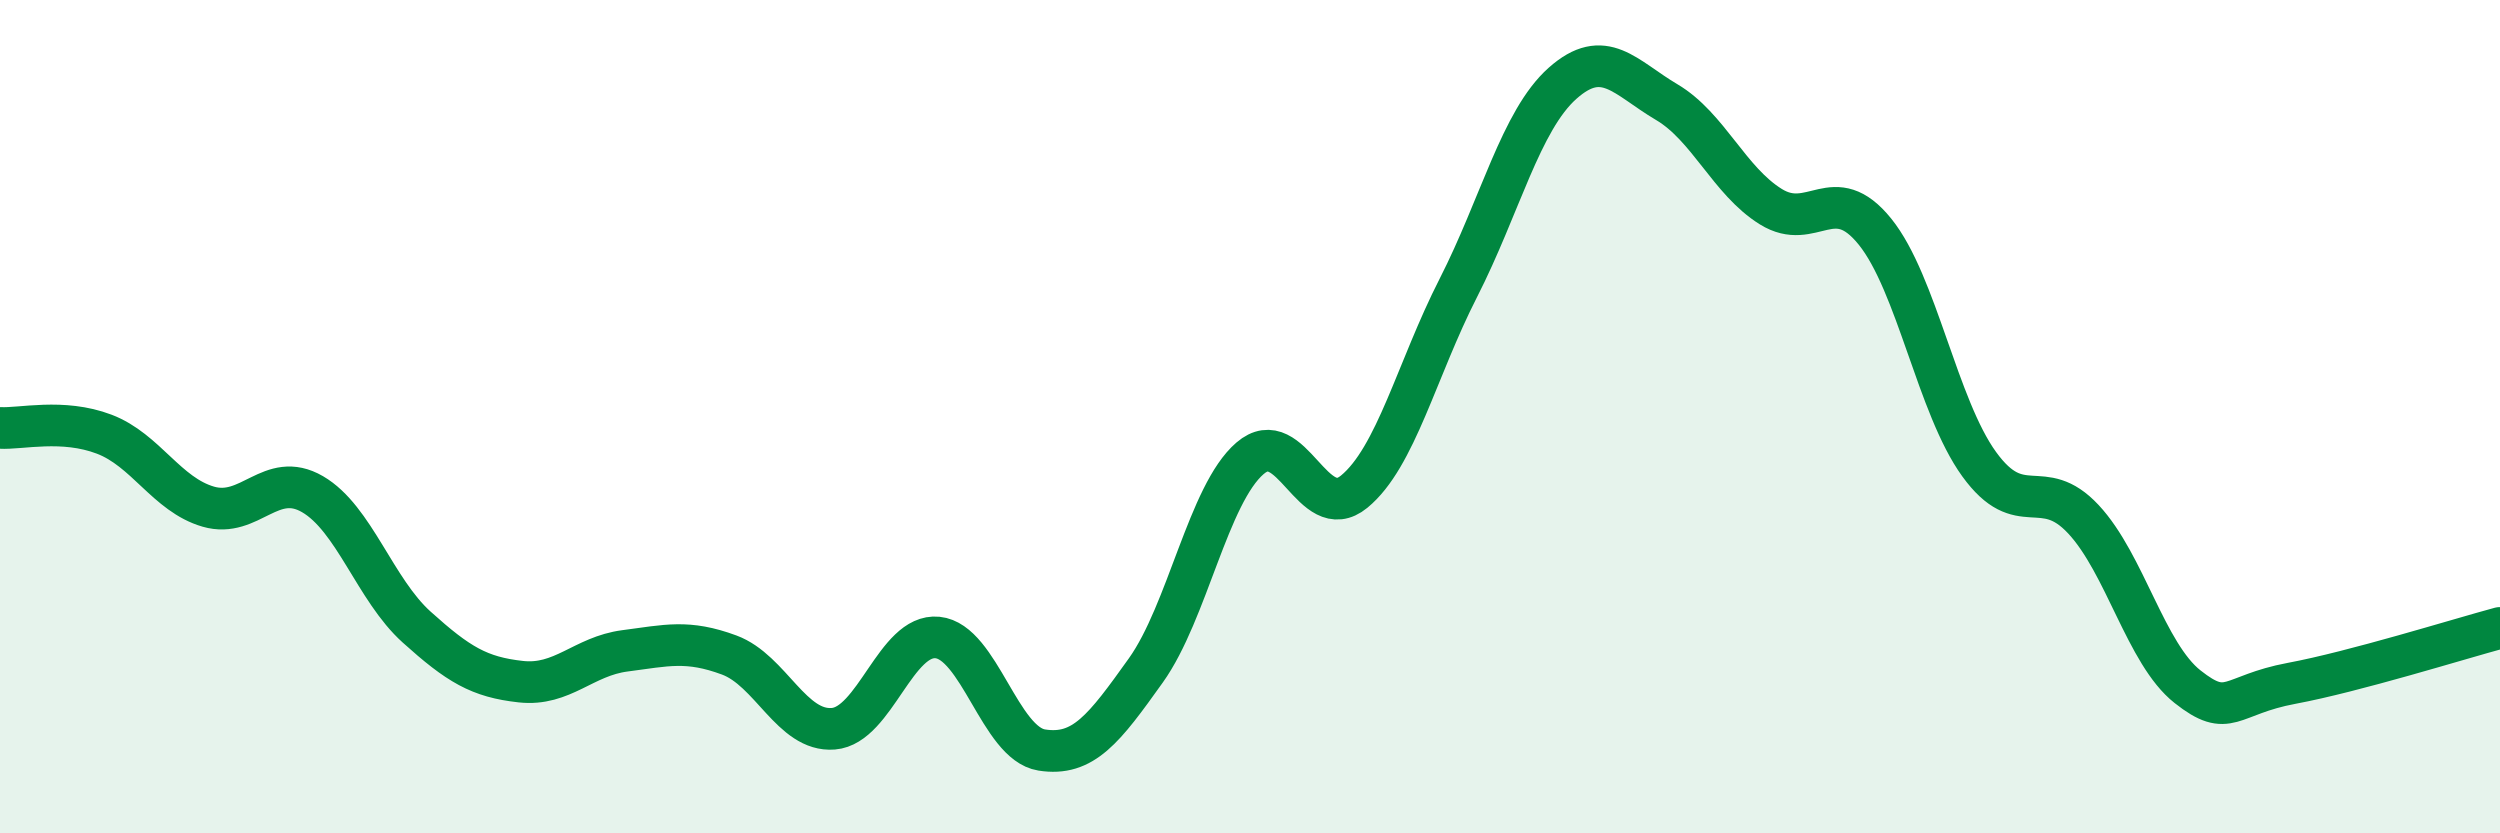
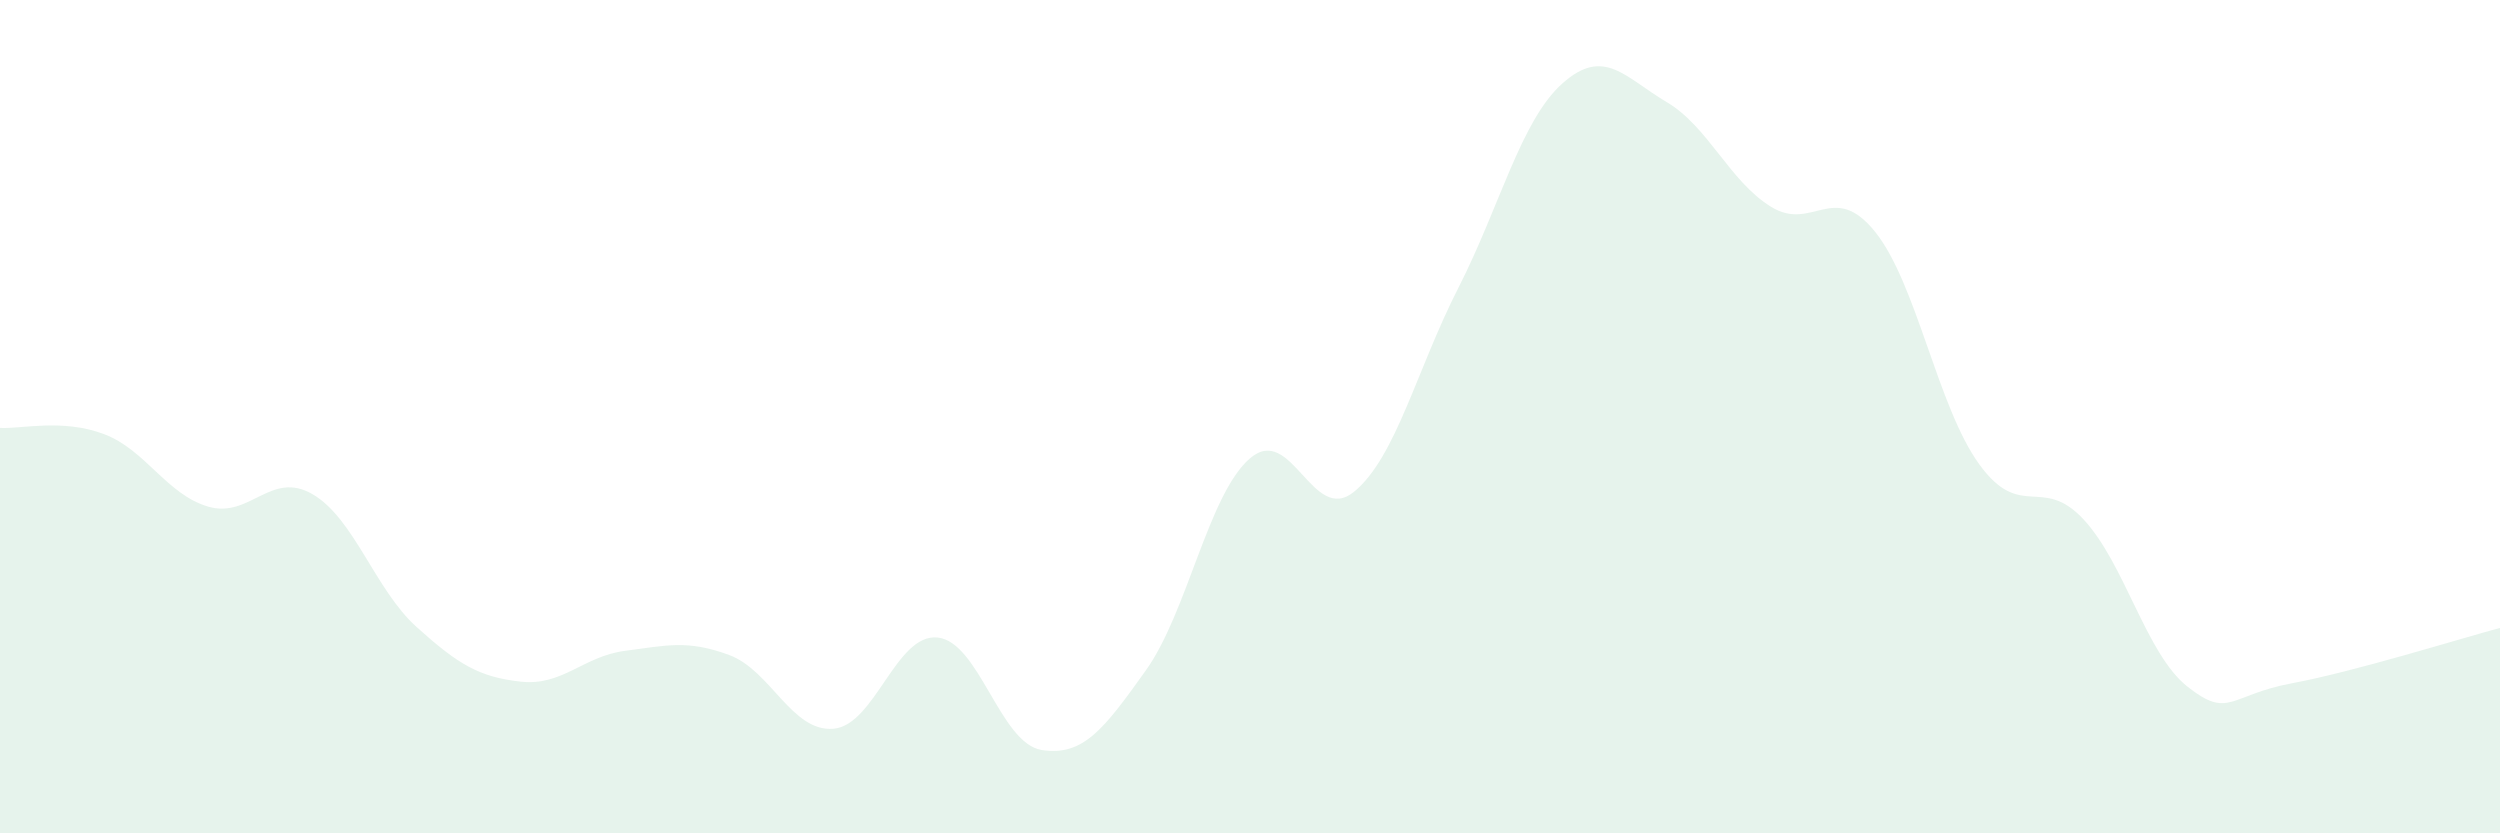
<svg xmlns="http://www.w3.org/2000/svg" width="60" height="20" viewBox="0 0 60 20">
  <path d="M 0,10.27 C 0.5,10.3 1.5,10.04 2.5,10.42 C 3.5,10.8 4,11.87 5,12.16 C 6,12.45 6.5,11.28 7.5,11.86 C 8.5,12.44 9,14.15 10,15.05 C 11,15.95 11.5,16.25 12.5,16.36 C 13.5,16.47 14,15.75 15,15.62 C 16,15.49 16.5,15.35 17.5,15.72 C 18.5,16.09 19,17.57 20,17.49 C 21,17.41 21.5,15.2 22.5,15.3 C 23.5,15.4 24,17.84 25,18 C 26,18.16 26.5,17.49 27.5,16.09 C 28.5,14.69 29,11.86 30,11 C 31,10.14 31.5,12.62 32.5,11.8 C 33.5,10.98 34,8.87 35,6.91 C 36,4.95 36.5,2.89 37.5,2 C 38.5,1.11 39,1.86 40,2.45 C 41,3.04 41.5,4.34 42.5,4.96 C 43.5,5.58 44,4.32 45,5.56 C 46,6.8 46.5,9.76 47.5,11.14 C 48.5,12.52 49,11.39 50,12.46 C 51,13.53 51.5,15.69 52.5,16.48 C 53.5,17.27 53.5,16.68 55,16.4 C 56.5,16.12 59,15.34 60,15.07L60 20L0 20Z" fill="#008740" opacity="0.1" stroke-linecap="round" stroke-linejoin="round" />
-   <path d="M 0,10.27 C 0.5,10.3 1.5,10.04 2.5,10.42 C 3.5,10.8 4,11.87 5,12.16 C 6,12.45 6.5,11.28 7.5,11.86 C 8.5,12.44 9,14.15 10,15.05 C 11,15.95 11.5,16.25 12.5,16.36 C 13.5,16.47 14,15.75 15,15.62 C 16,15.49 16.5,15.35 17.5,15.72 C 18.5,16.09 19,17.57 20,17.49 C 21,17.41 21.5,15.2 22.5,15.3 C 23.5,15.4 24,17.84 25,18 C 26,18.16 26.5,17.49 27.5,16.09 C 28.5,14.69 29,11.86 30,11 C 31,10.14 31.5,12.62 32.5,11.8 C 33.5,10.98 34,8.87 35,6.91 C 36,4.95 36.5,2.89 37.5,2 C 38.5,1.11 39,1.86 40,2.45 C 41,3.04 41.5,4.34 42.5,4.96 C 43.5,5.58 44,4.32 45,5.56 C 46,6.8 46.5,9.76 47.5,11.14 C 48.5,12.52 49,11.39 50,12.46 C 51,13.53 51.5,15.69 52.5,16.48 C 53.5,17.27 53.5,16.68 55,16.4 C 56.5,16.12 59,15.34 60,15.07" stroke="#008740" stroke-width="1" fill="none" stroke-linecap="round" stroke-linejoin="round" />
</svg>